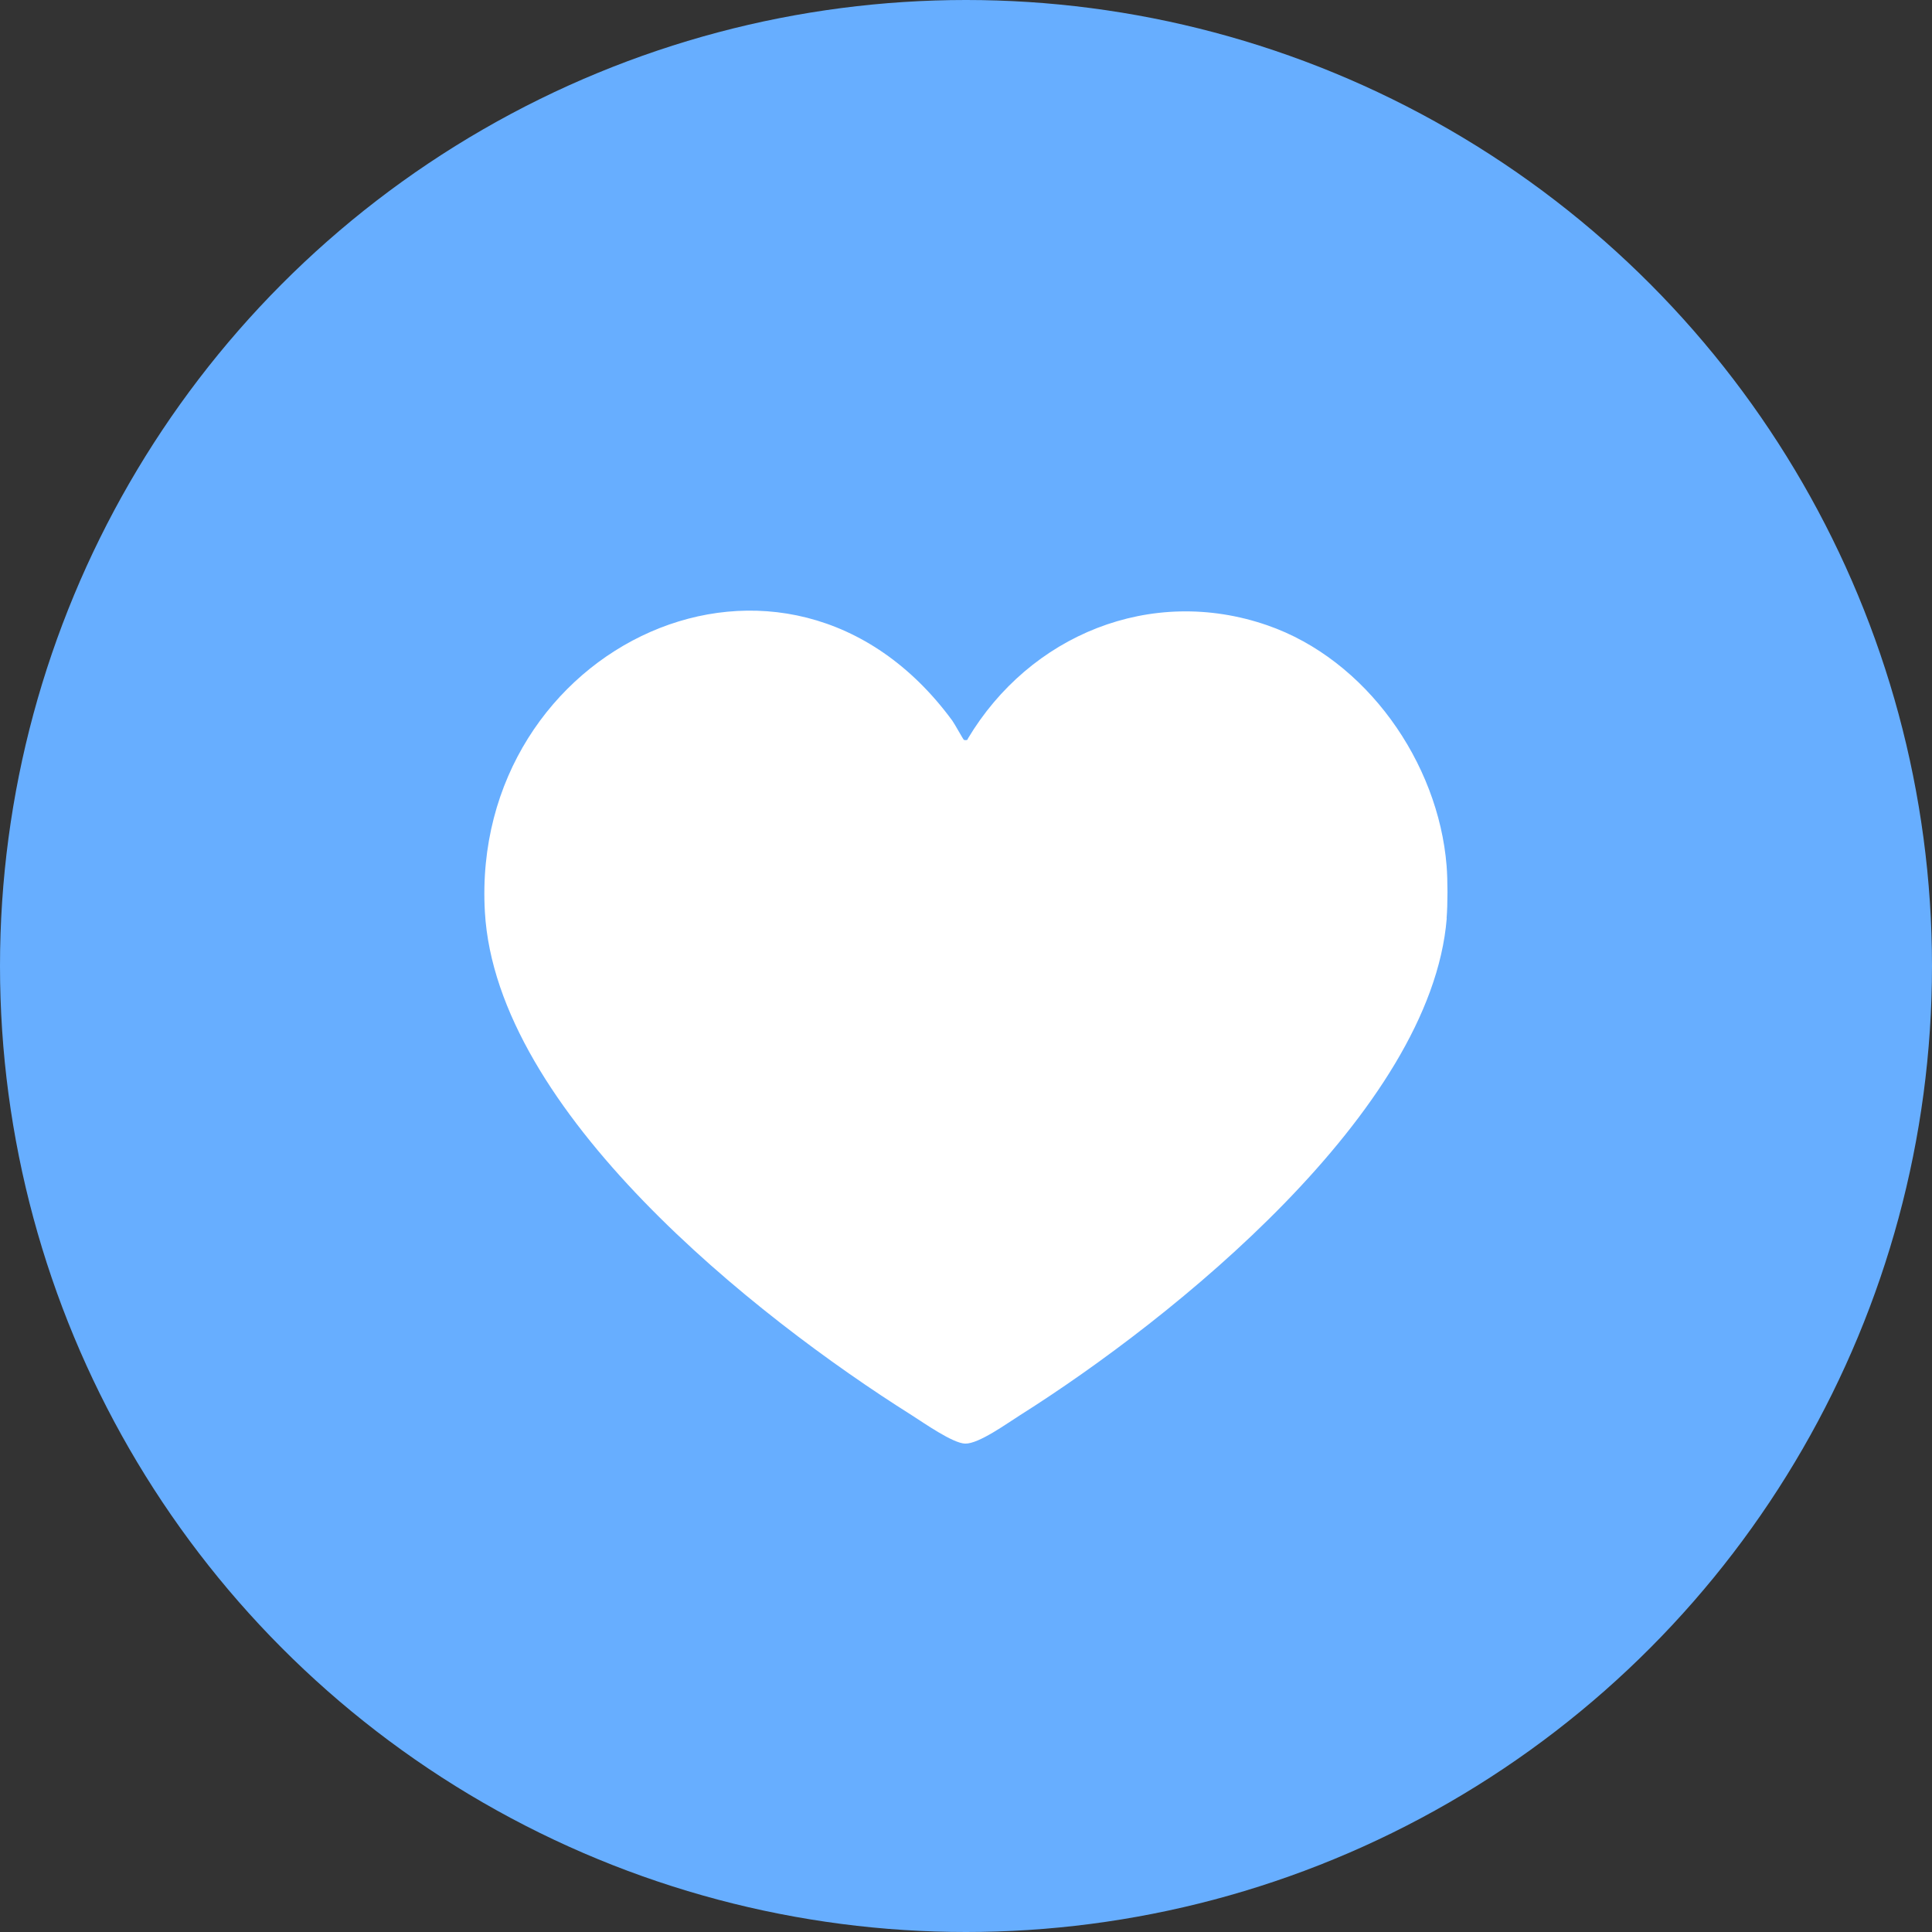
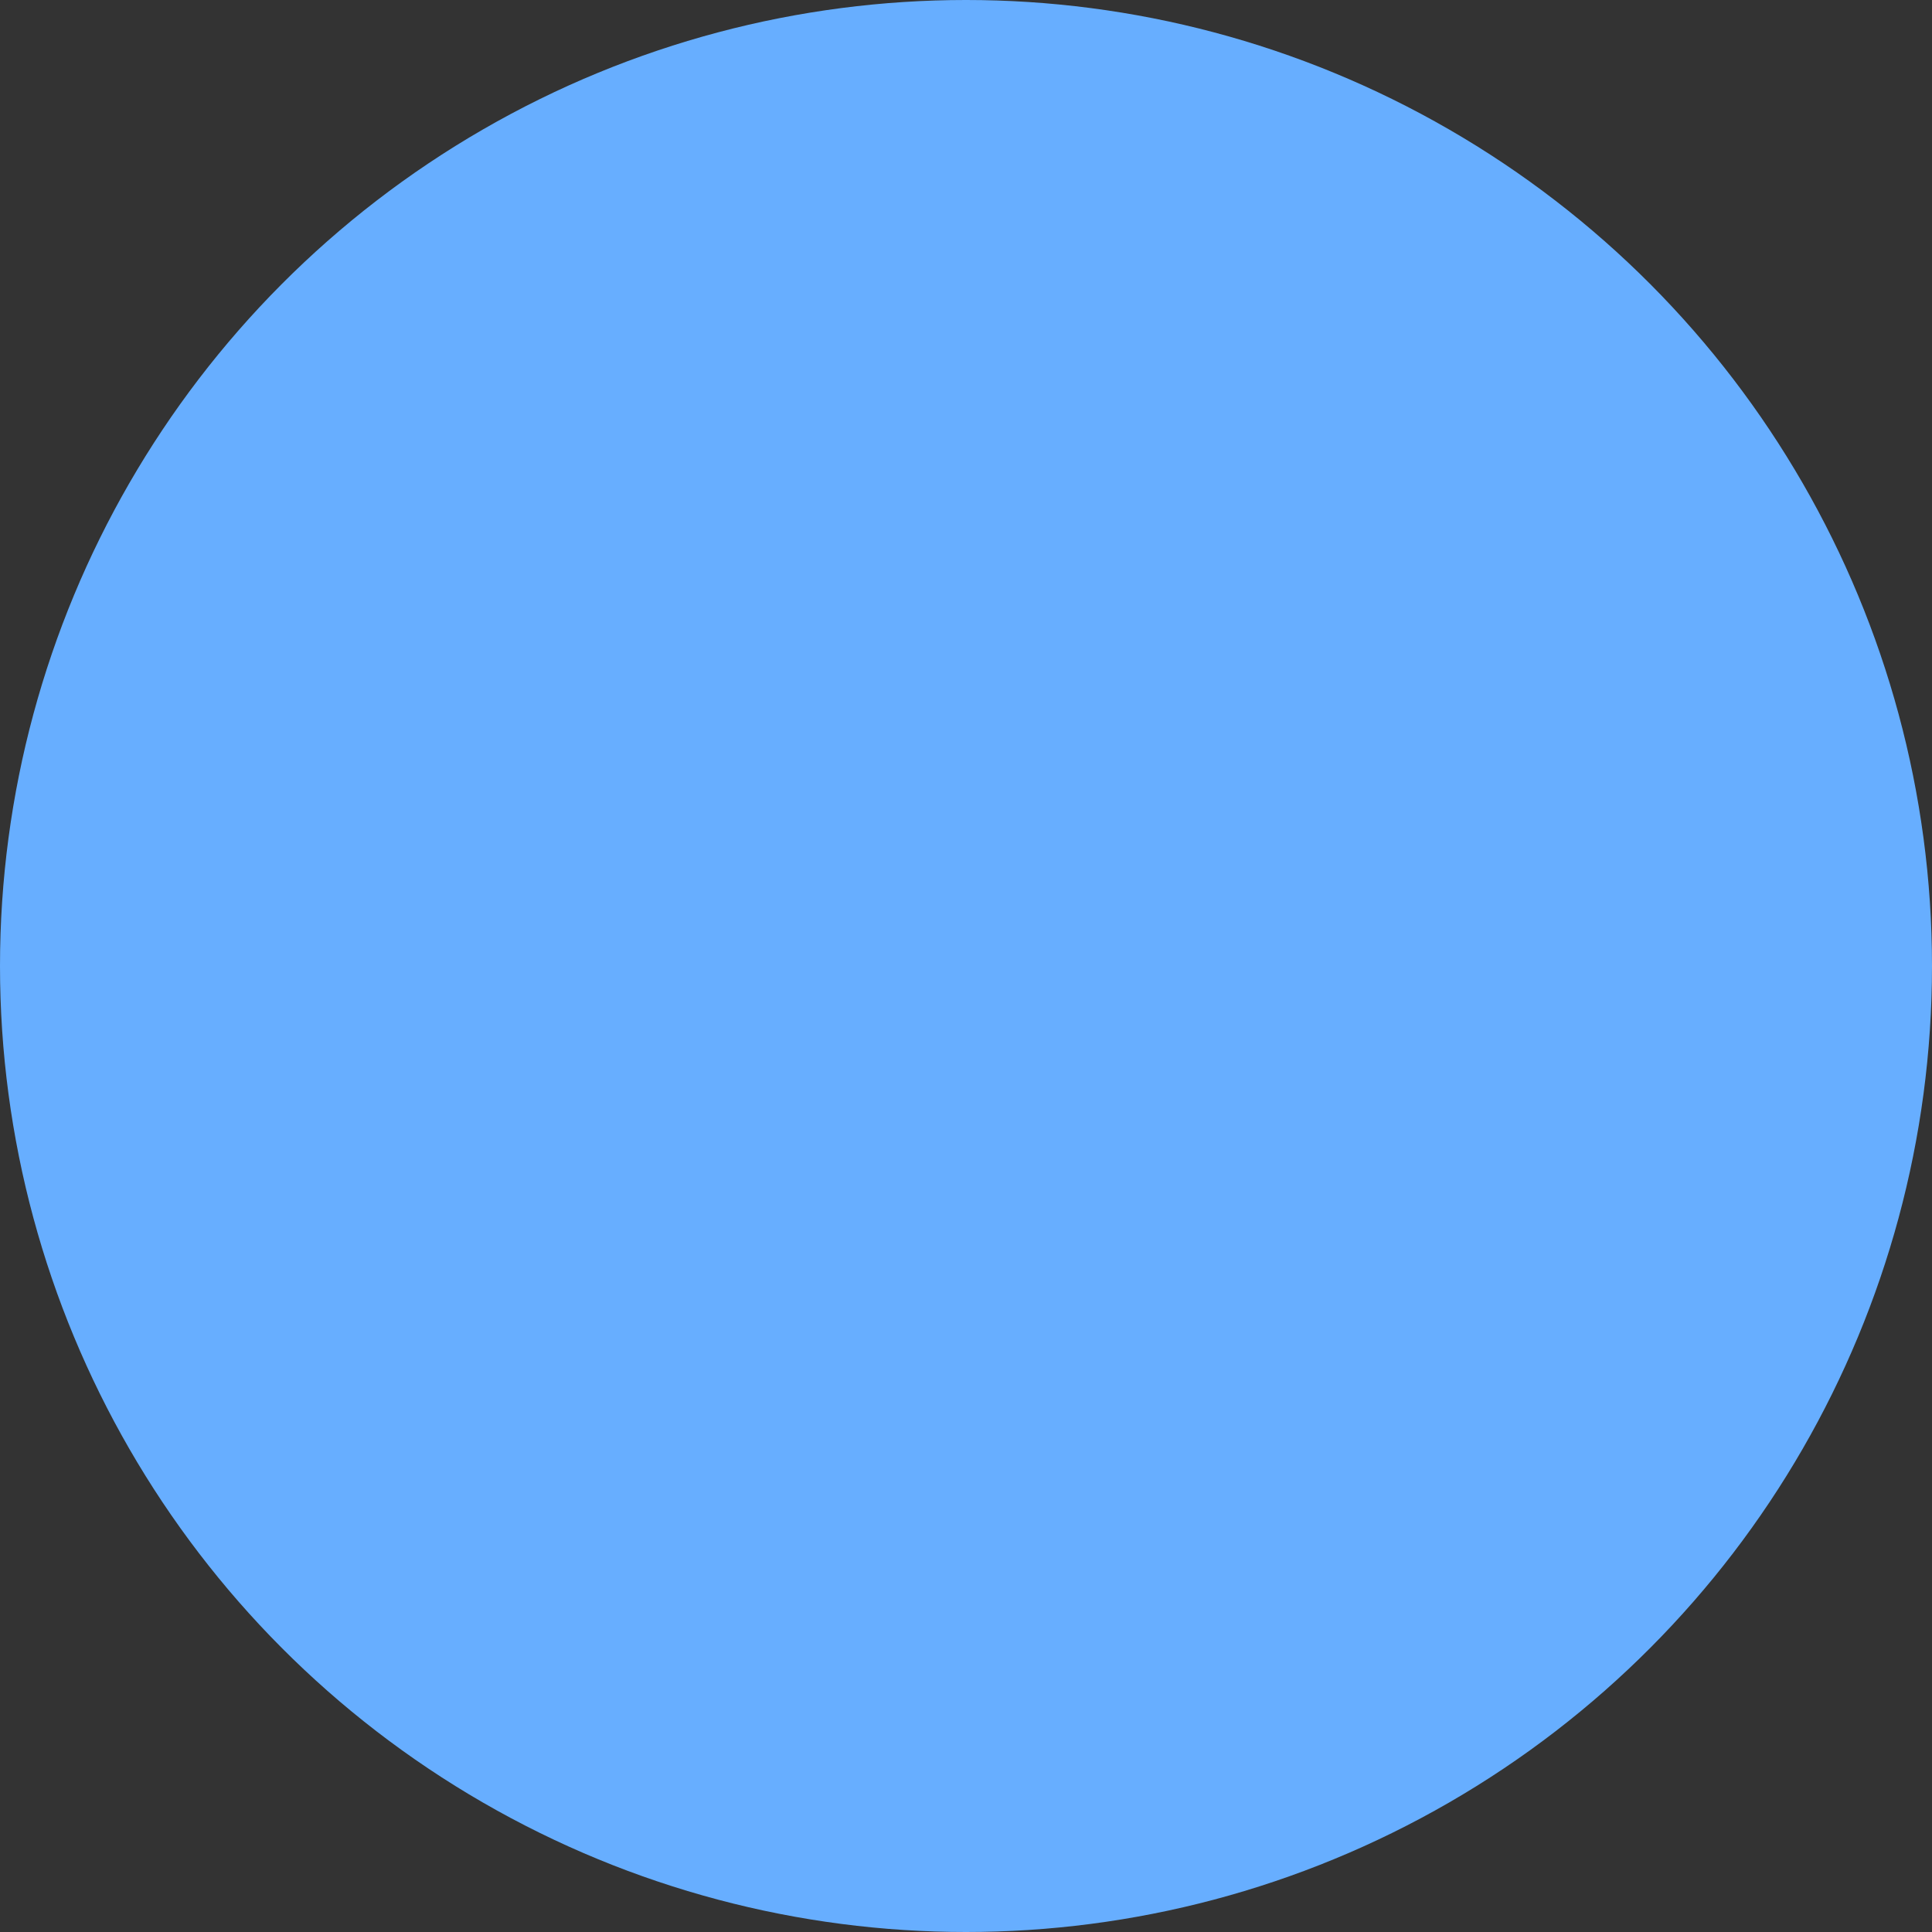
<svg xmlns="http://www.w3.org/2000/svg" id="Livello_2" data-name="Livello 2" viewBox="0 0 149.02 149.02">
  <rect x="0" y="0" width="149.02" height="149.02" fill="#333333" stroke="none" />
  <defs>
    <style>
      .cls-1 {
        fill: #67aeff;
      }

      .cls-2 {
        fill: #fff;
      }
    </style>
  </defs>
  <g id="Livello_1-2" data-name="Livello 1">
    <g>
      <circle class="cls-1" cx="74.51" cy="74.51" r="74.51" />
-       <path class="cls-2" d="M111.59,70.84c-1.21,14.87-21.11,30.87-32.9,38.31-.99.62-3.18,2.22-4.24,2.2-.96-.02-3.21-1.61-4.14-2.2-12.1-7.62-32.03-23.42-32.91-38.81-1.17-20.49,23.23-32.2,36.05-14.76.19.26.83,1.44.9,1.49.03.02.31.06.3-.09,4.77-7.99,14.12-11.86,23.1-8.75,7.63,2.64,13.19,10.57,13.83,18.55.09,1.11.09,2.95,0,4.06Z" />
    </g>
  </g>
</svg>